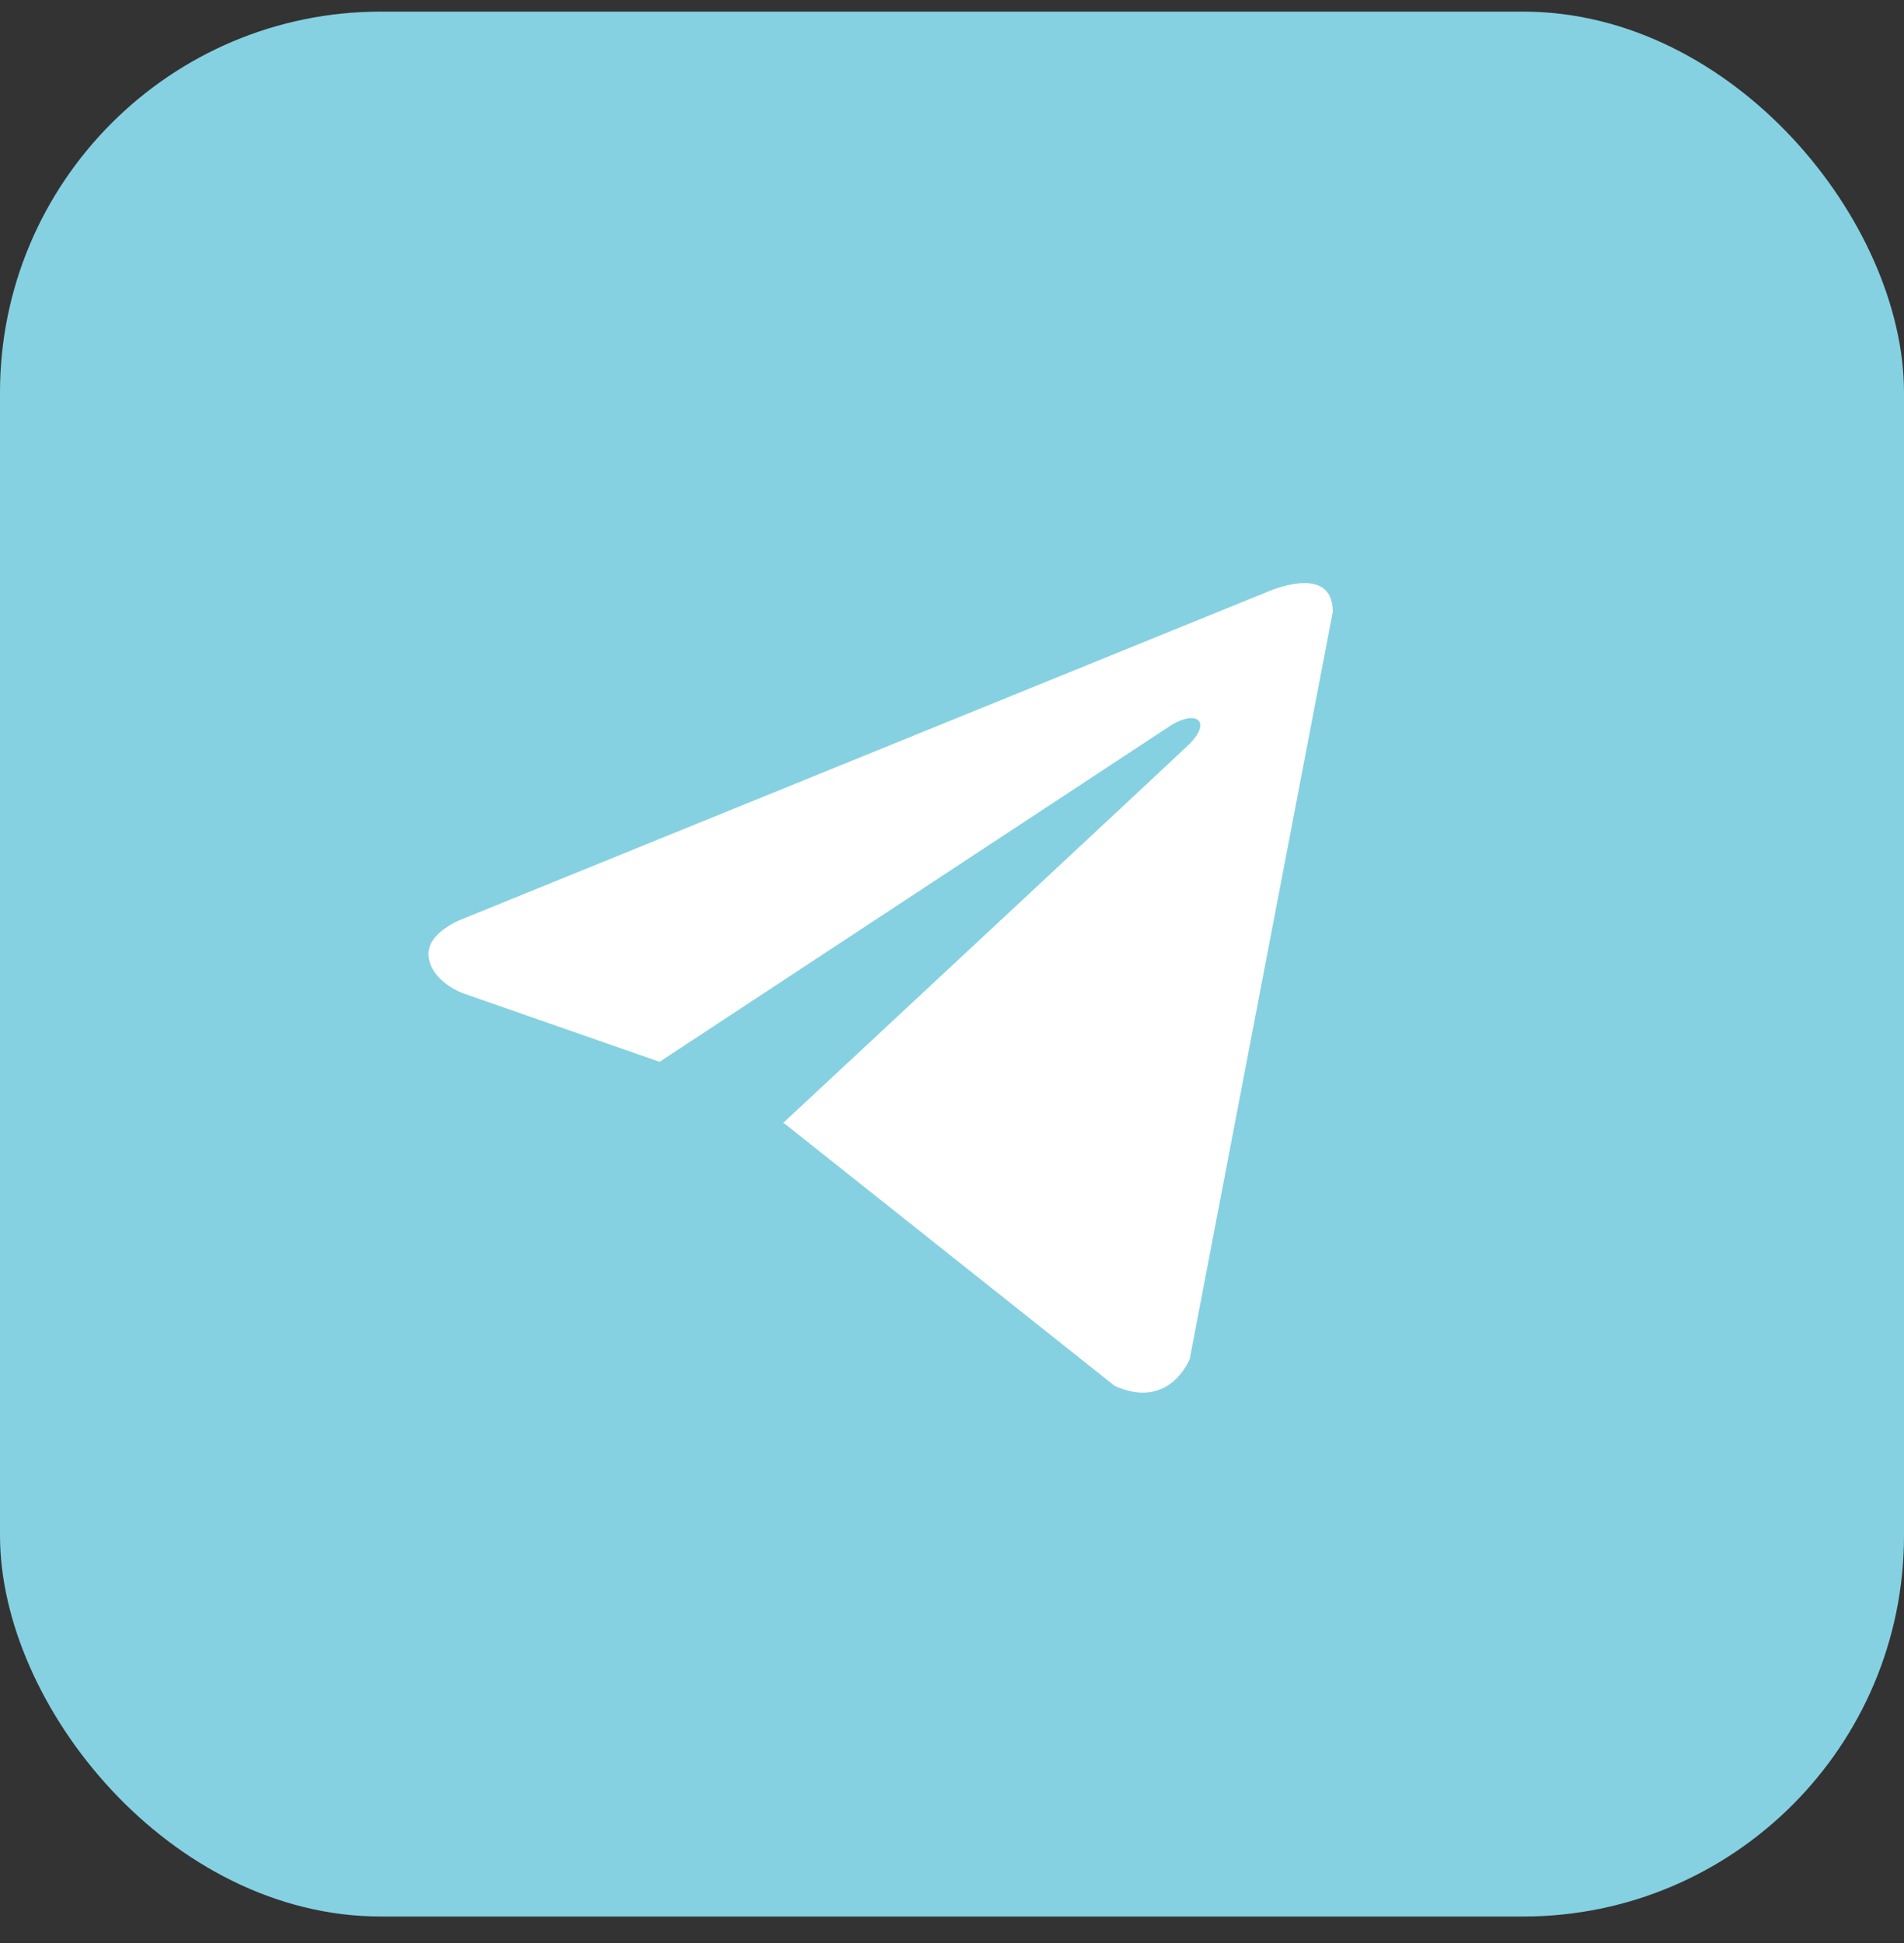
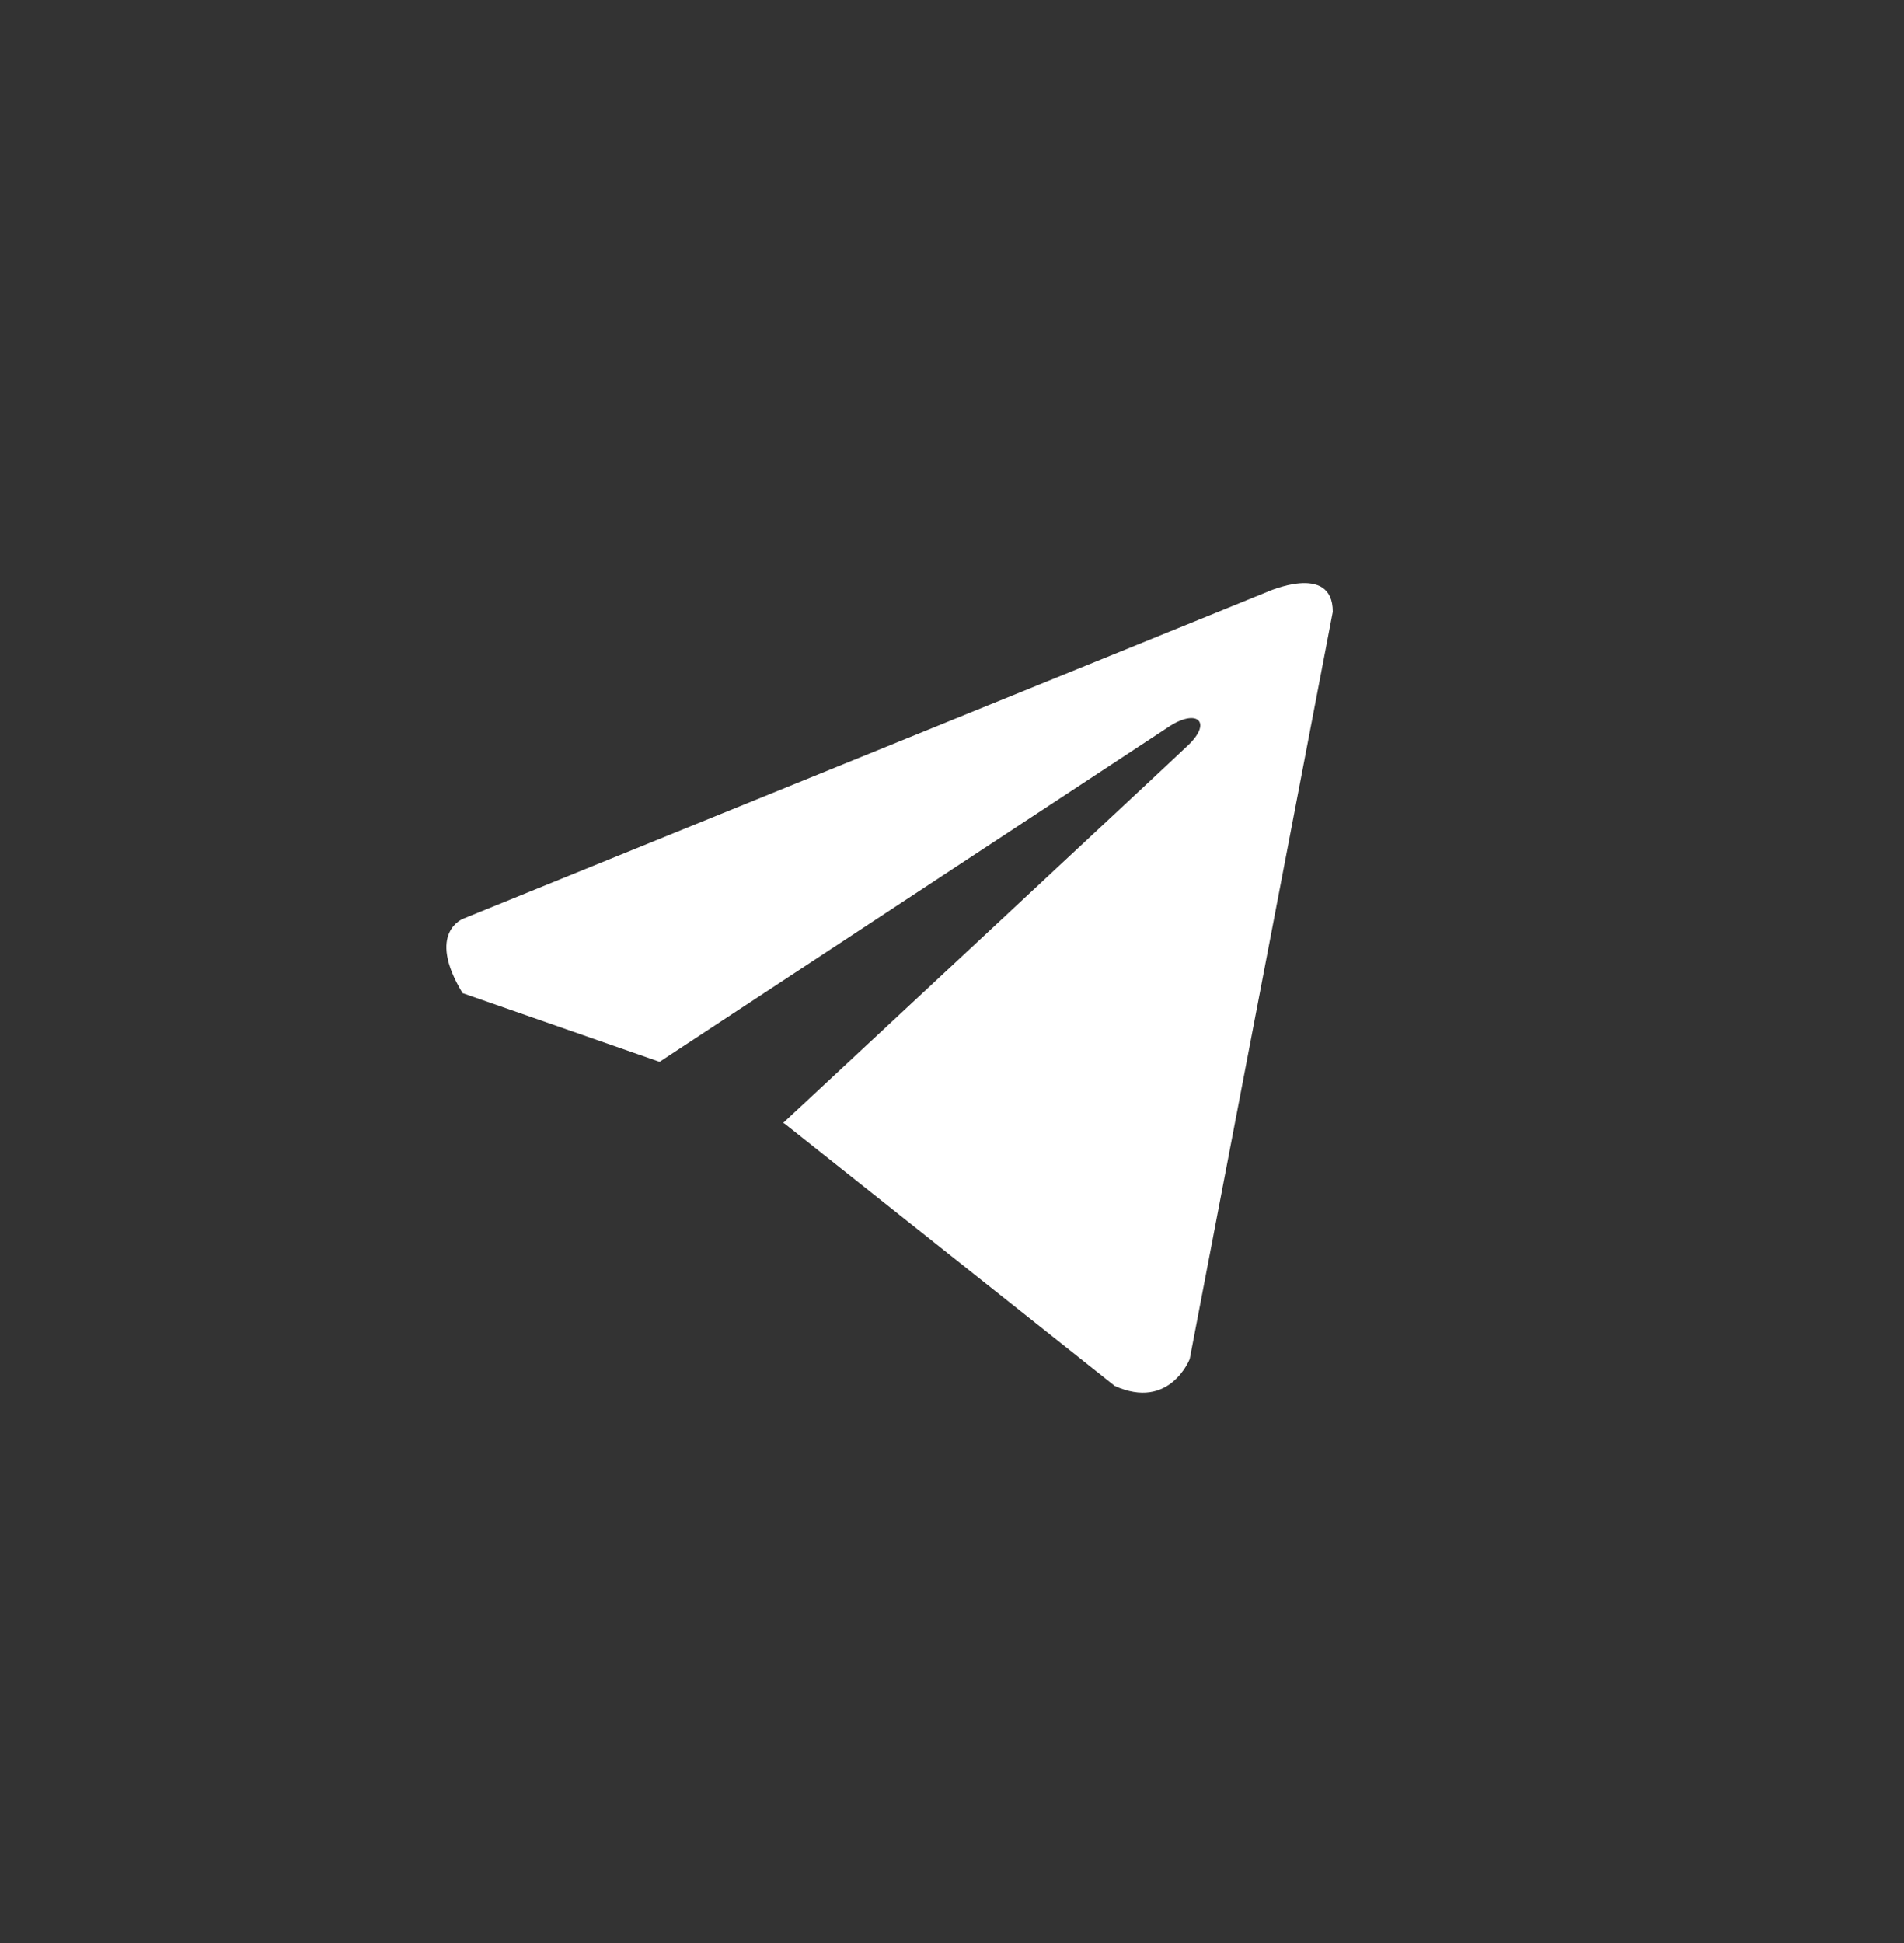
<svg xmlns="http://www.w3.org/2000/svg" width="50" height="51" viewBox="0 0 50 51" fill="none">
  <rect x="0" y="0" width="50" height="51" fill="#333333" stroke="none" />
-   <rect y="0.305" width="50" height="50" rx="10" fill="#85D1E1" />
-   <path d="M35 16.058L31.243 35.67C31.243 35.67 30.718 37.03 29.274 36.378L20.606 29.495L20.566 29.475C21.736 28.386 30.816 19.933 31.212 19.55C31.827 18.956 31.445 18.603 30.732 19.051L17.321 27.871L12.147 26.068C12.147 26.068 11.333 25.768 11.255 25.116C11.175 24.463 12.174 24.11 12.174 24.11L33.266 15.541C33.266 15.541 35 14.752 35 16.058Z" fill="white" />
+   <path d="M35 16.058L31.243 35.67C31.243 35.67 30.718 37.03 29.274 36.378L20.606 29.495L20.566 29.475C21.736 28.386 30.816 19.933 31.212 19.55C31.827 18.956 31.445 18.603 30.732 19.051L17.321 27.871L12.147 26.068C11.175 24.463 12.174 24.11 12.174 24.11L33.266 15.541C33.266 15.541 35 14.752 35 16.058Z" fill="white" />
</svg>